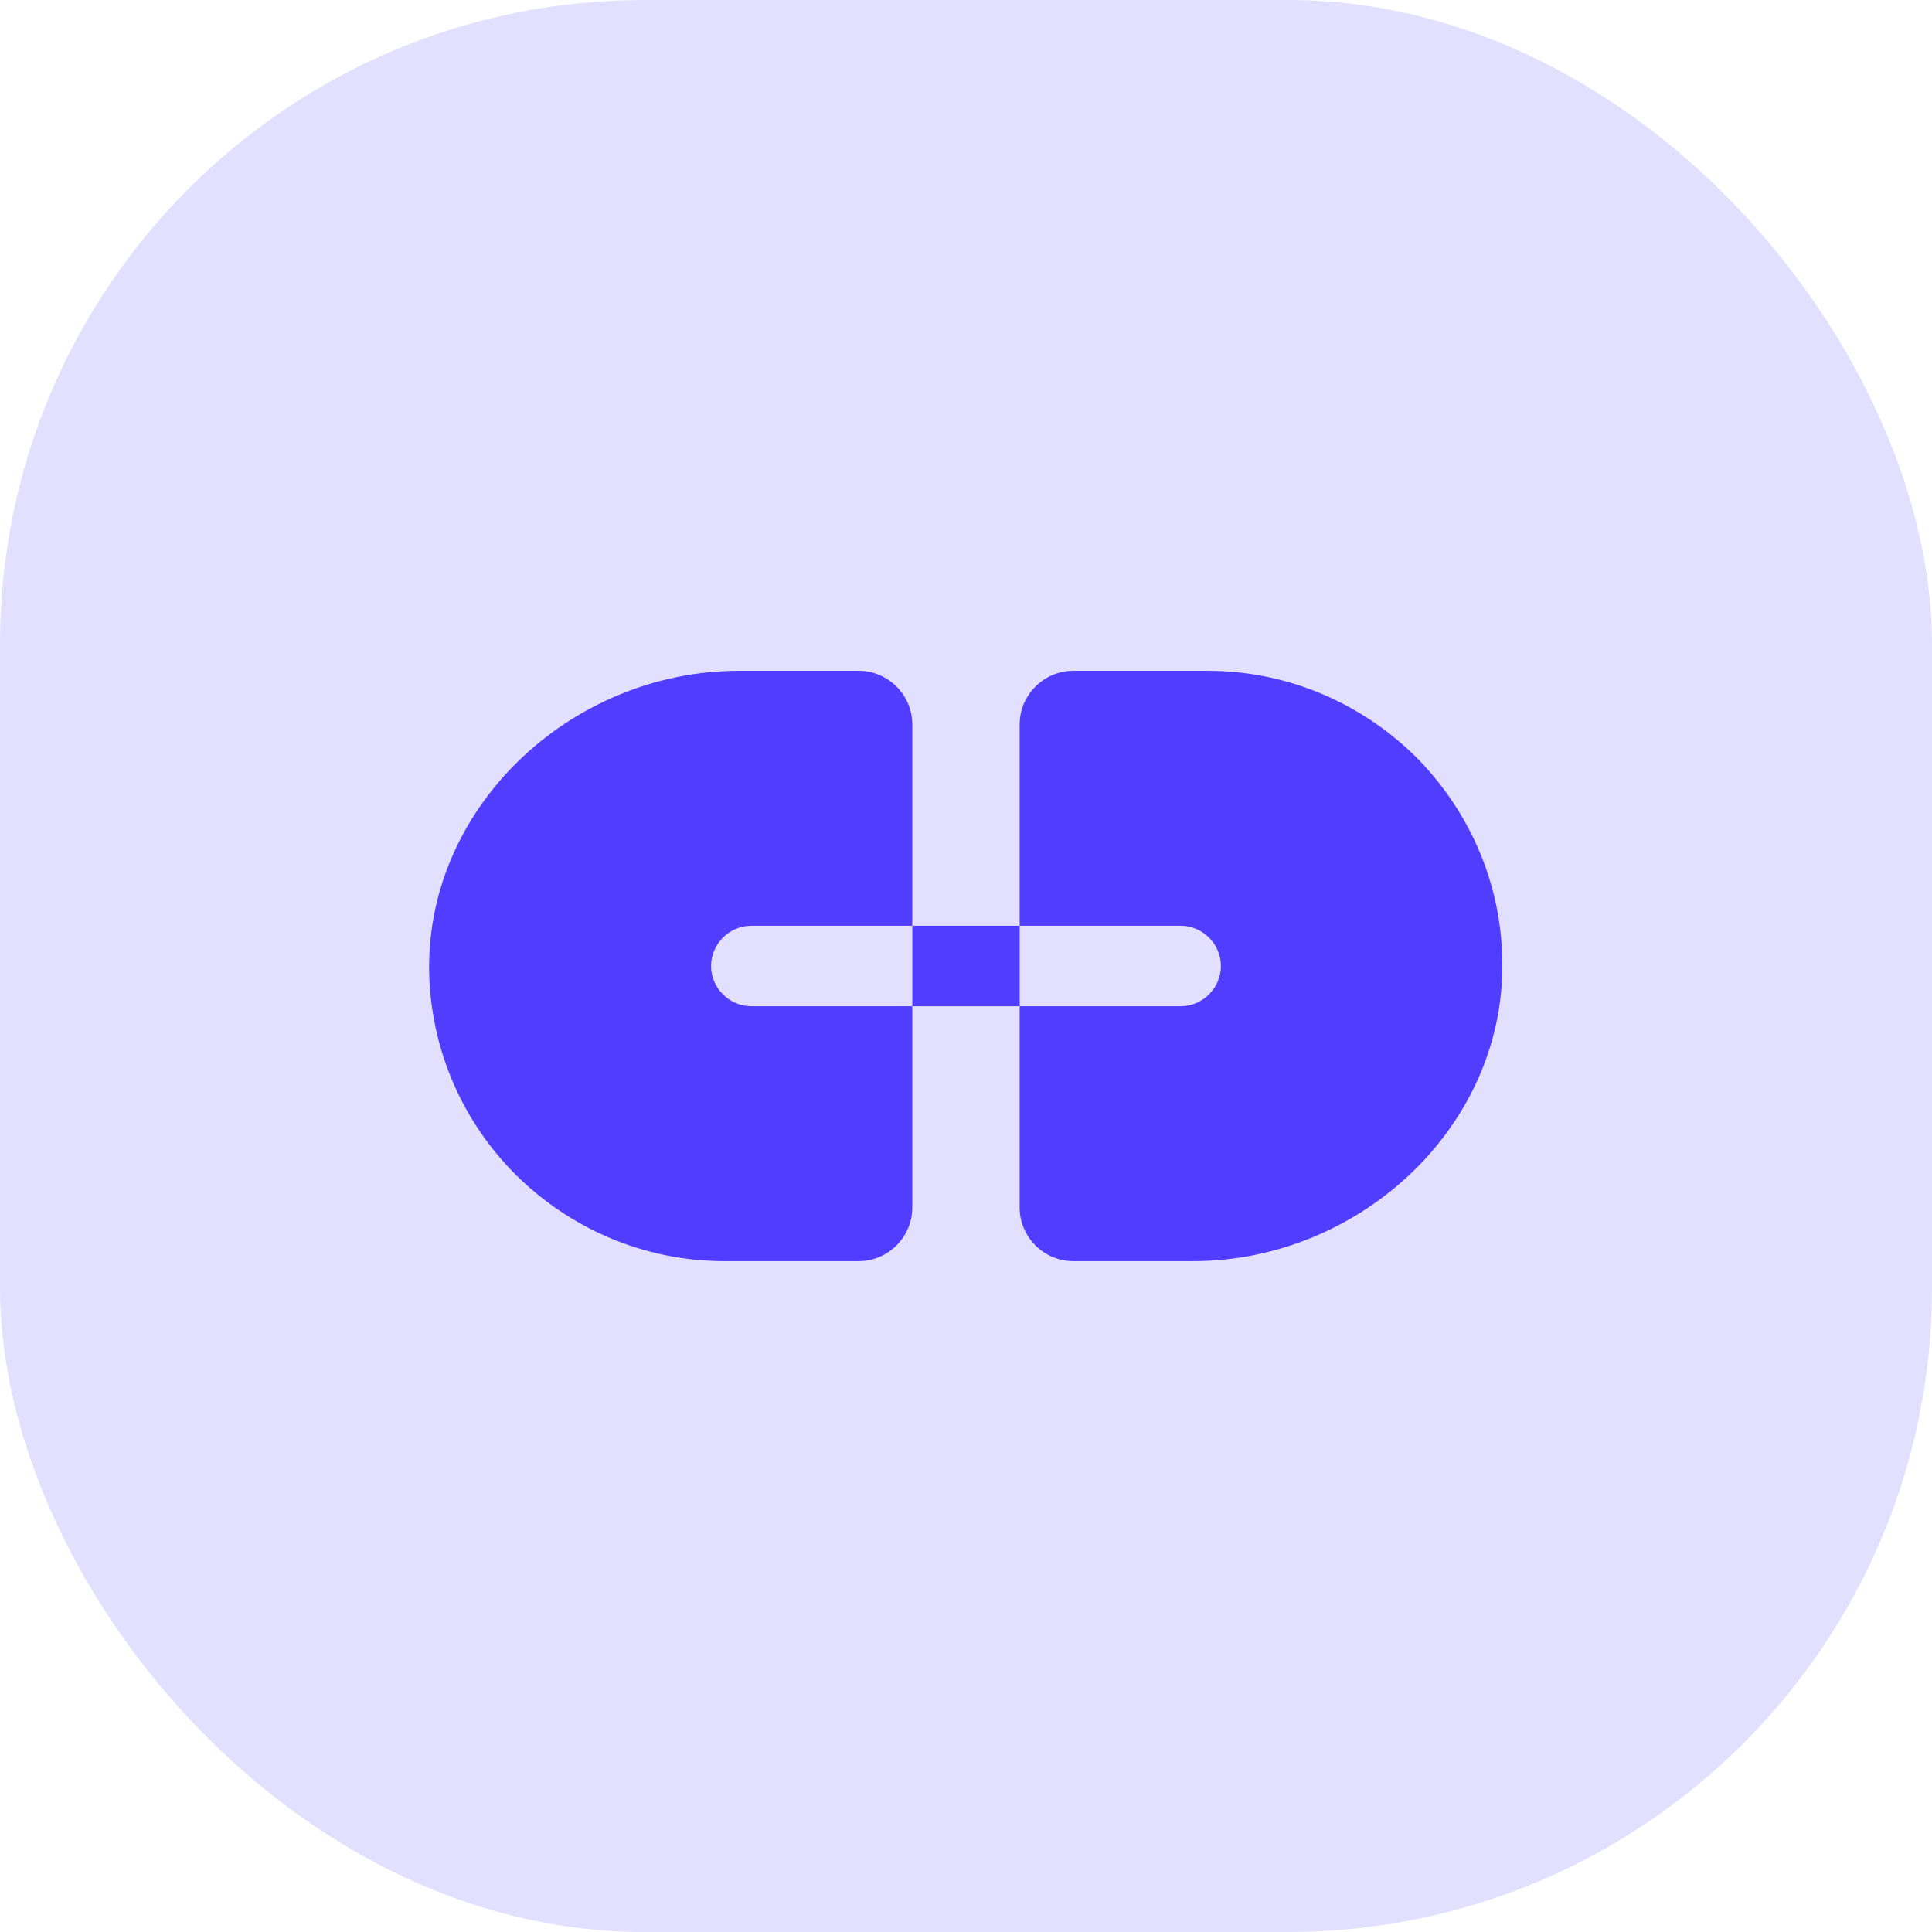
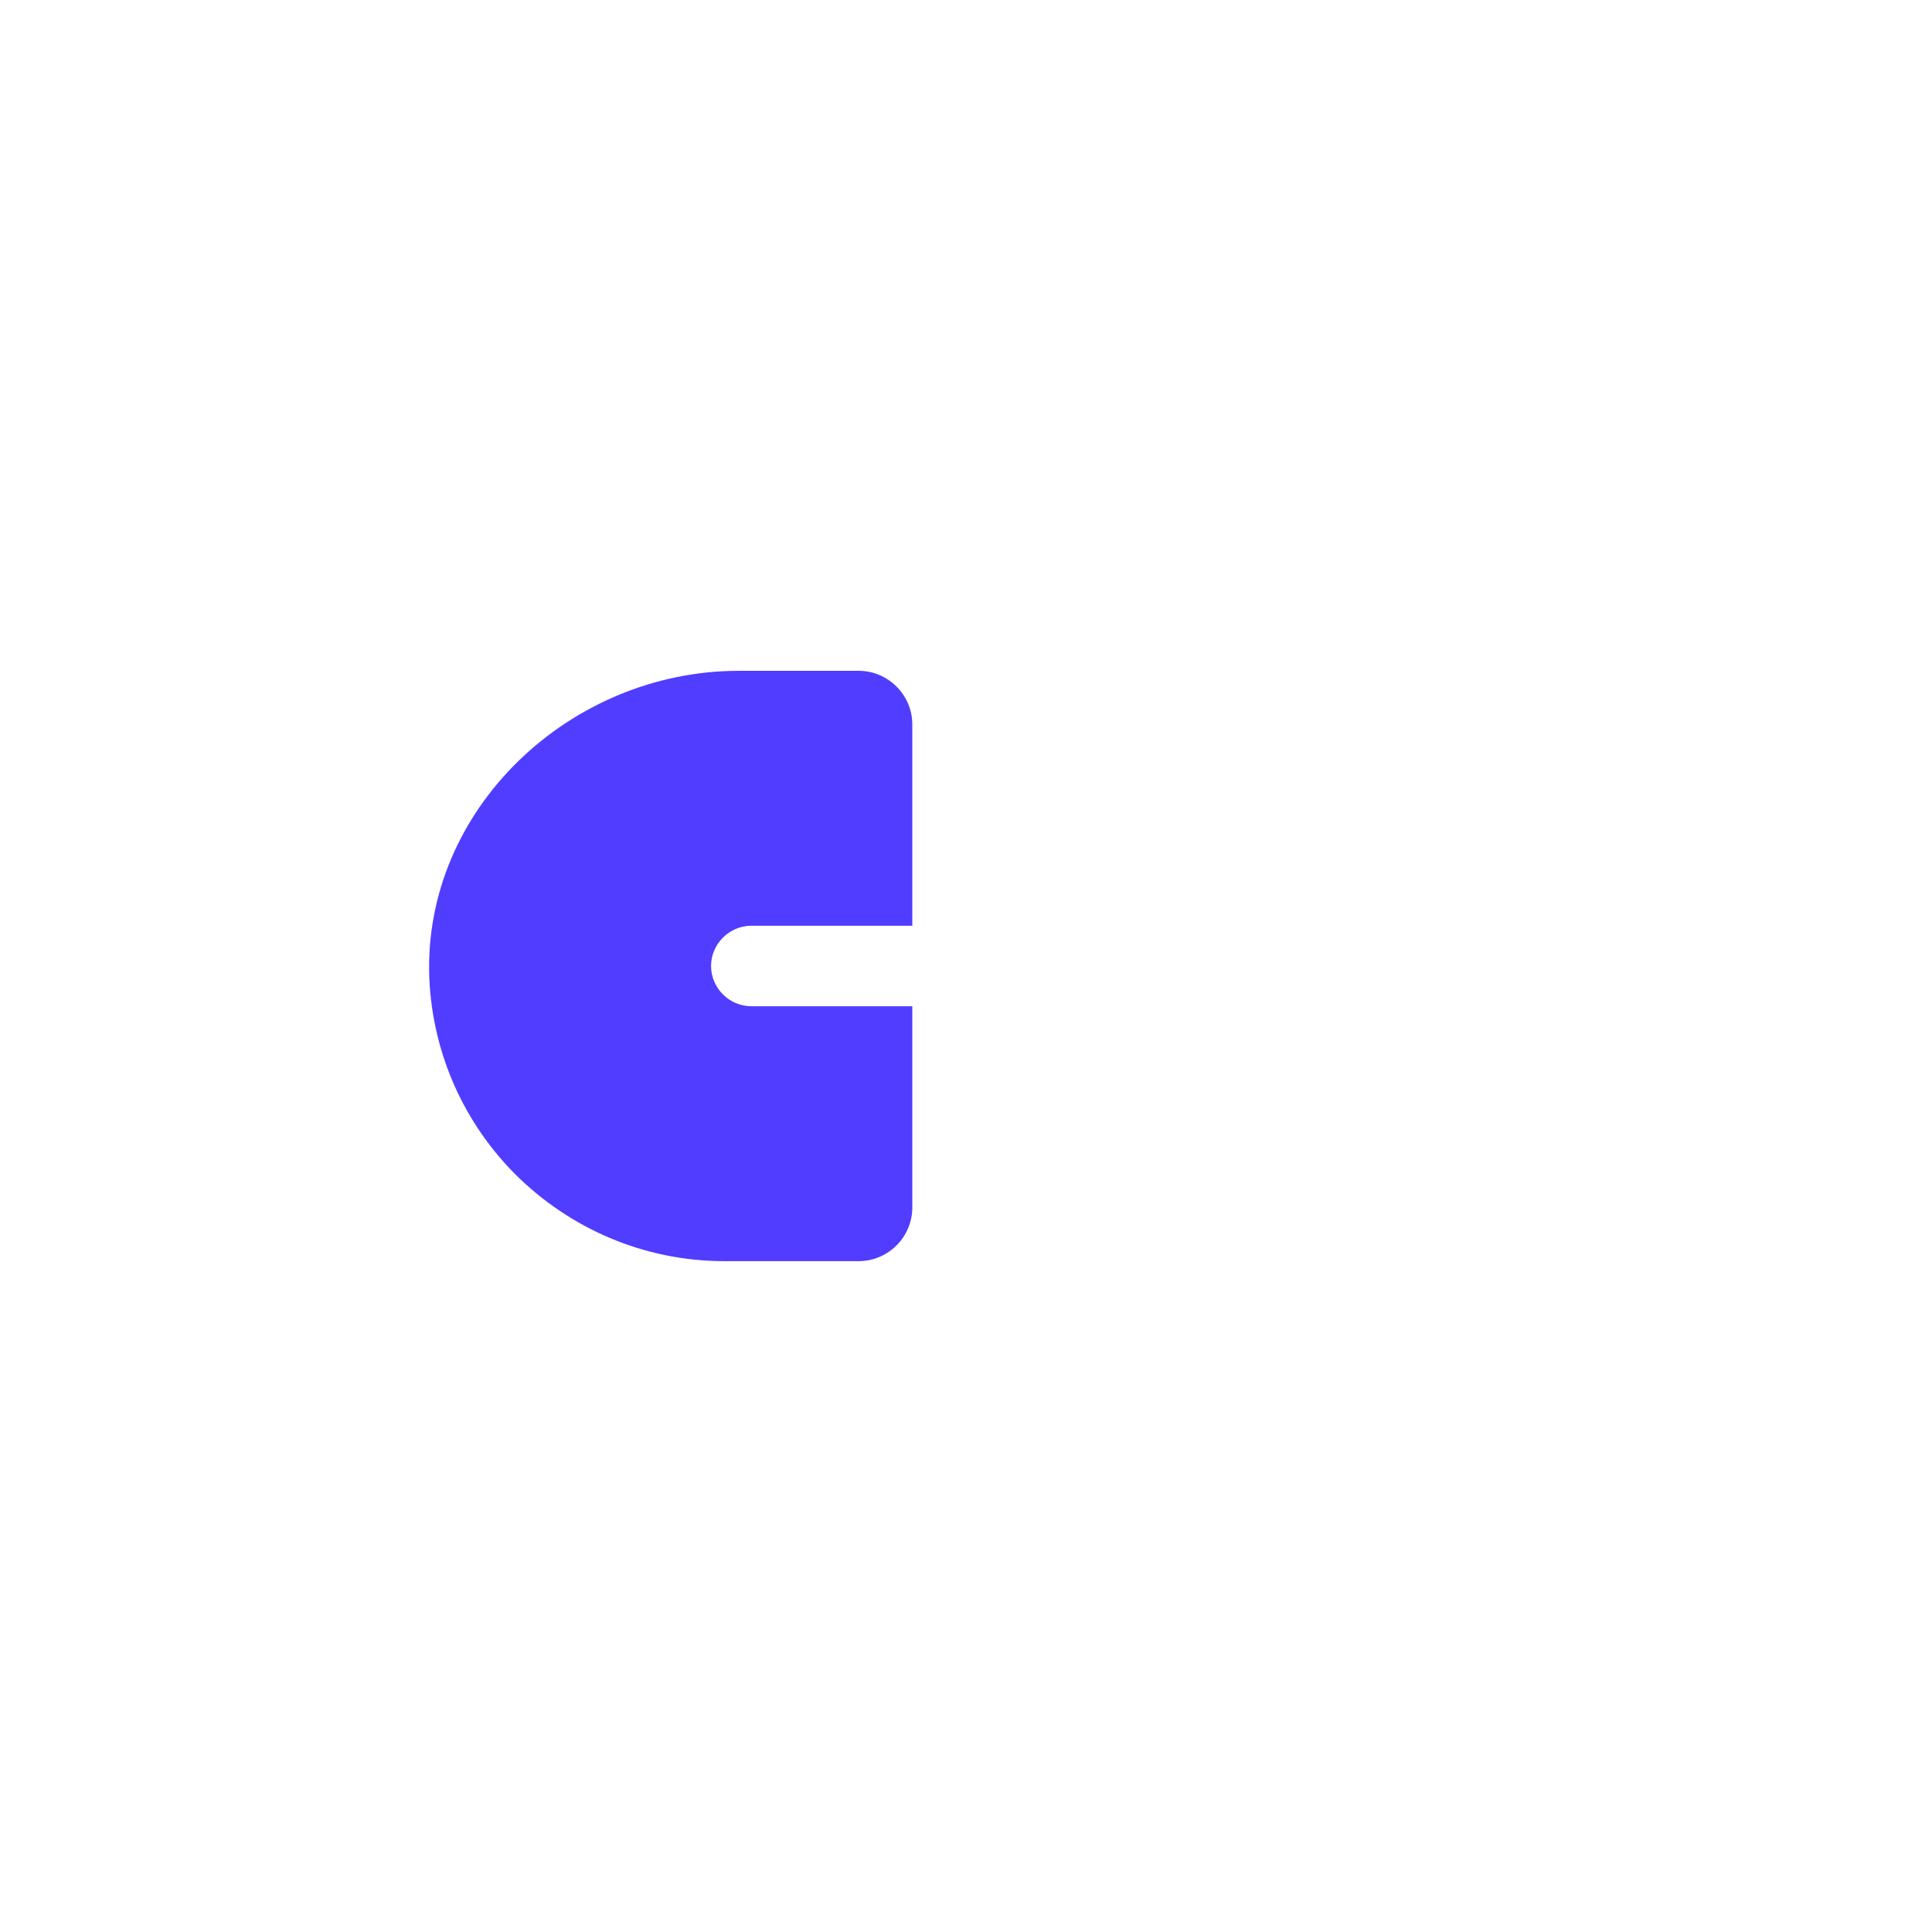
<svg xmlns="http://www.w3.org/2000/svg" width="48" height="48" viewBox="0 0 48 48" fill="none">
-   <rect width="48" height="48" rx="16" fill="#E2DFFF" />
  <path d="M17.666 24C17.666 23.453 18.119 23 18.666 23H22.666V18C22.666 17.267 22.066 16.666 21.333 16.666H18.36C14.159 16.666 10.506 20.107 10.666 24.293C10.746 26.2 11.546 27.92 12.813 29.186C14.146 30.506 15.973 31.333 18 31.333H21.333C22.066 31.333 22.666 30.733 22.666 30V25H18.666C18.119 25 17.666 24.547 17.666 24Z" fill="#513DFF" />
-   <path d="M35.186 18.813C33.853 17.493 32.026 16.666 30 16.666H26.666C25.933 16.666 25.333 17.267 25.333 18V23H29.333C29.88 23 30.333 23.453 30.333 24C30.333 24.547 29.88 25 29.333 25H25.333V30C25.333 30.733 25.933 31.333 26.666 31.333H29.64C33.84 31.333 37.493 27.893 37.32 23.706C37.253 21.8 36.44 20.08 35.186 18.813Z" fill="#513DFF" />
-   <path d="M25.334 23H22.667V25H25.334V23Z" fill="#513DFF" />
</svg>